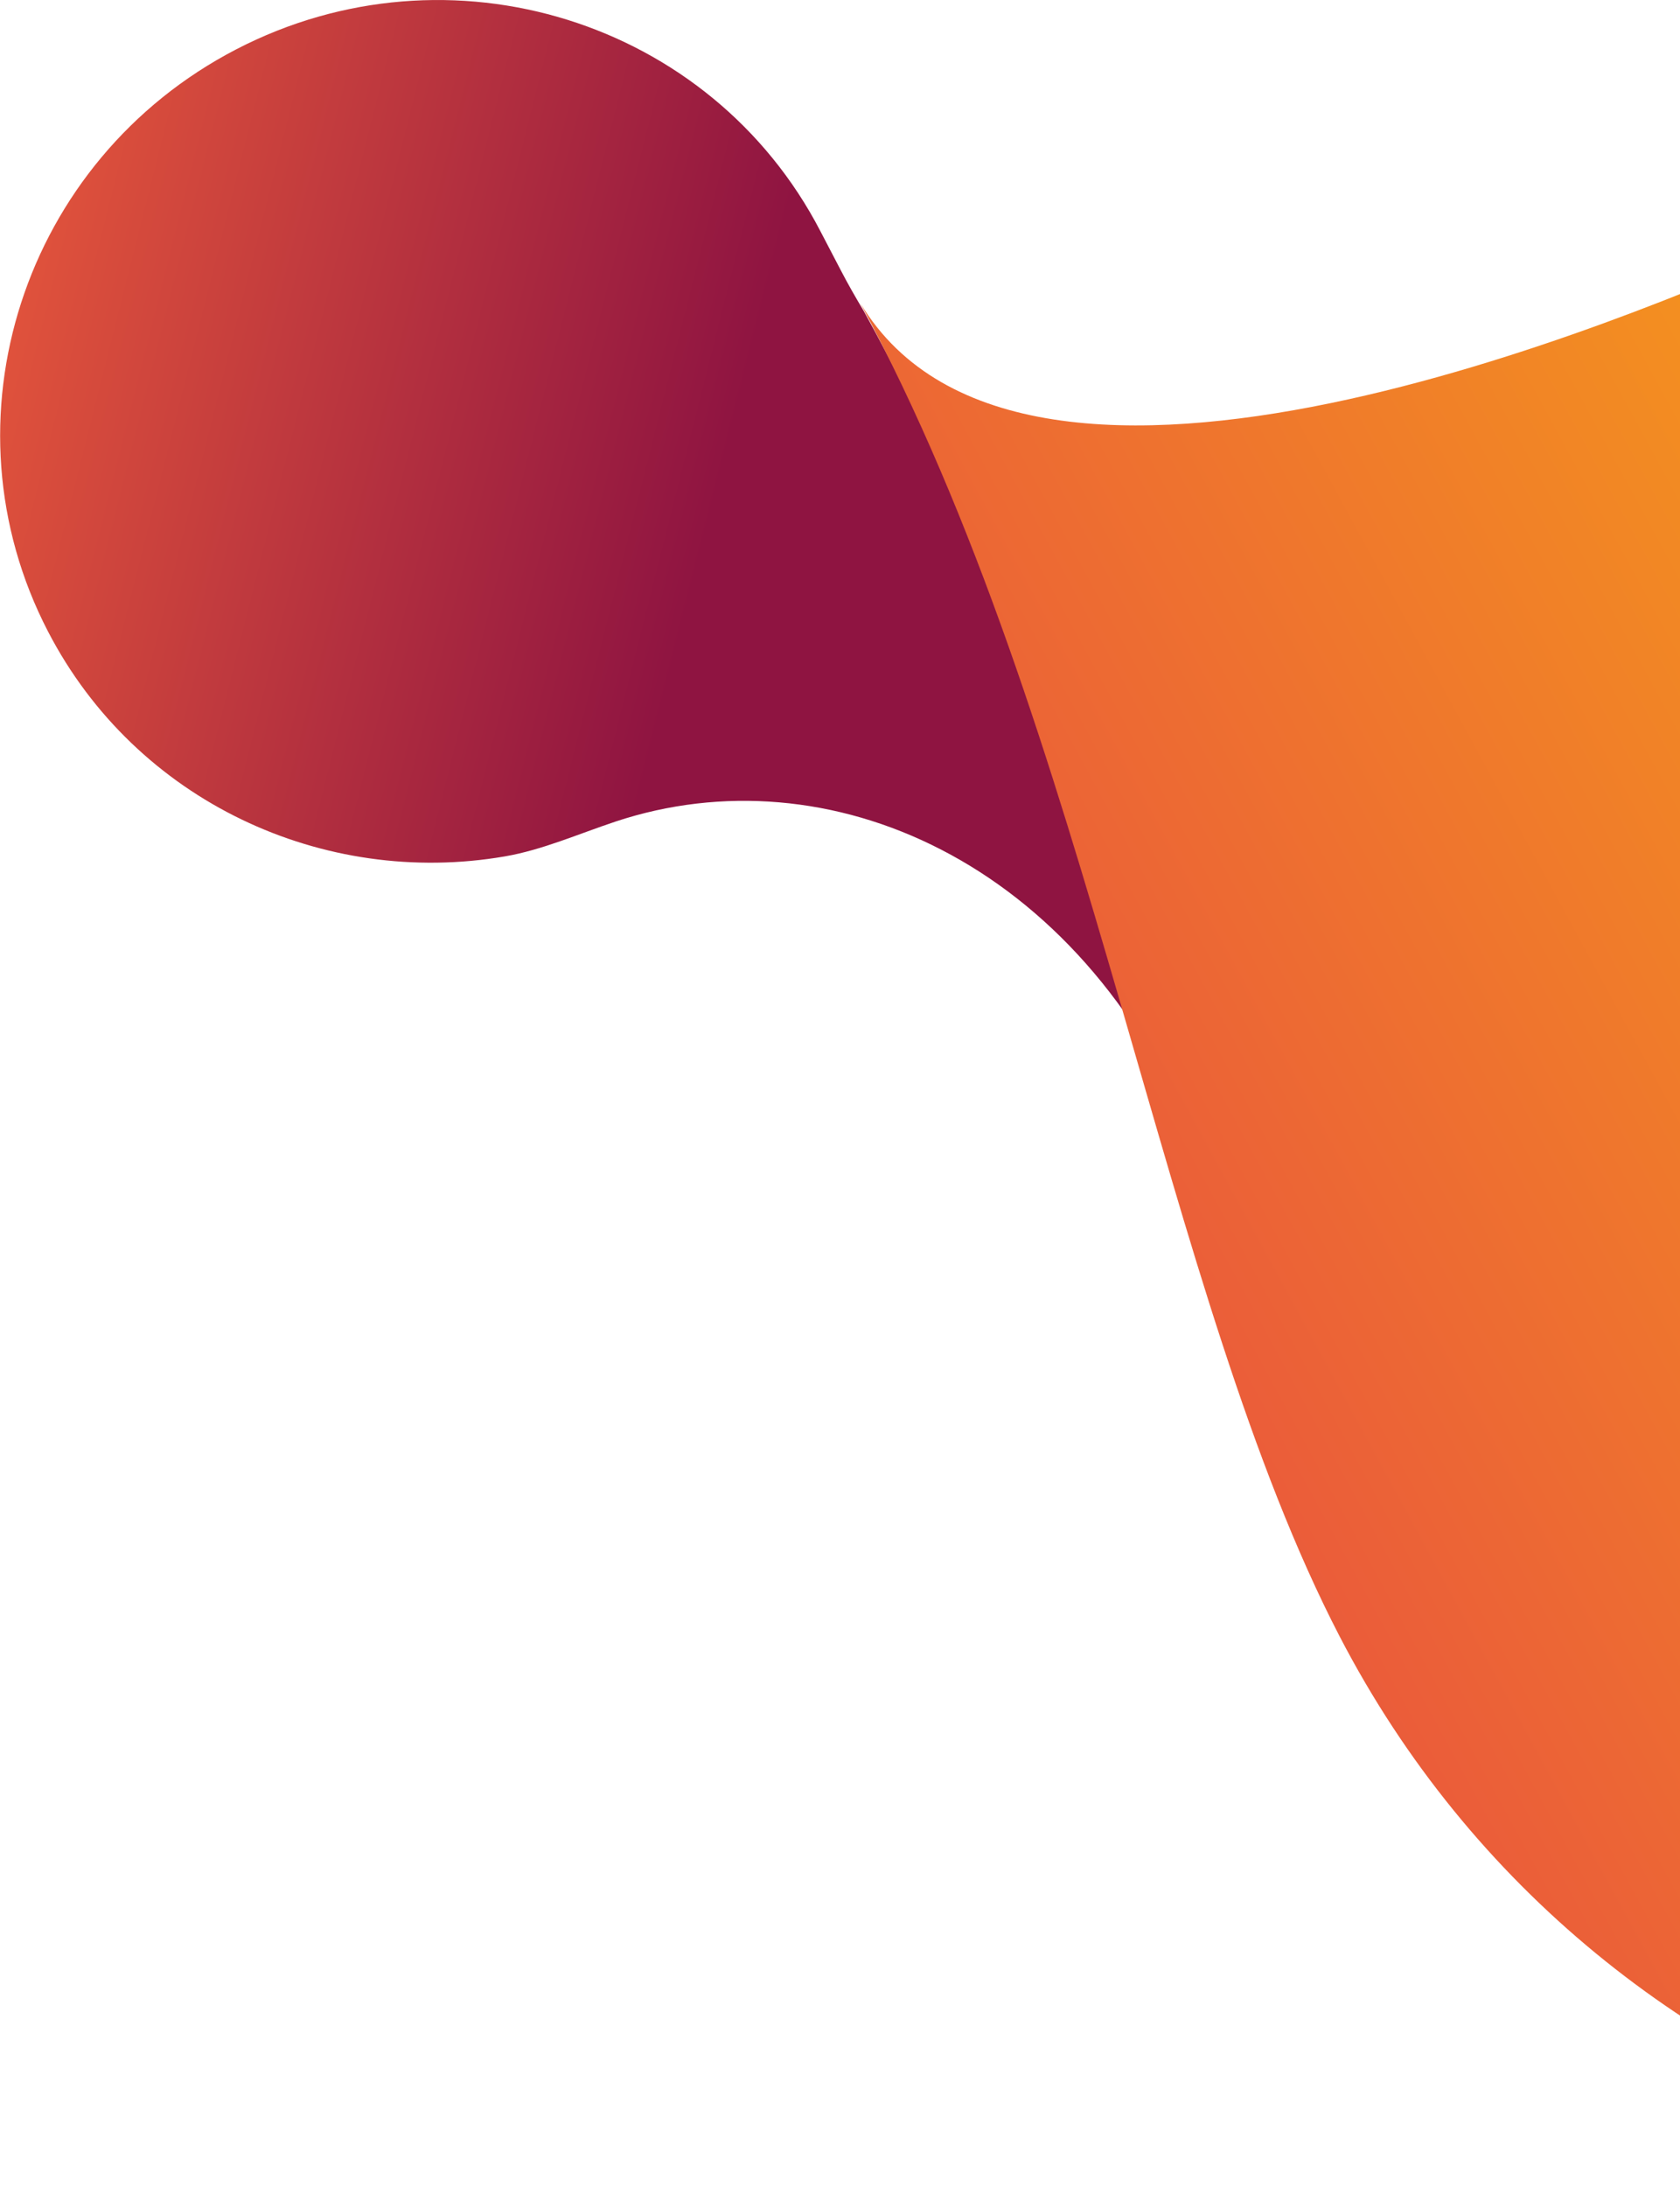
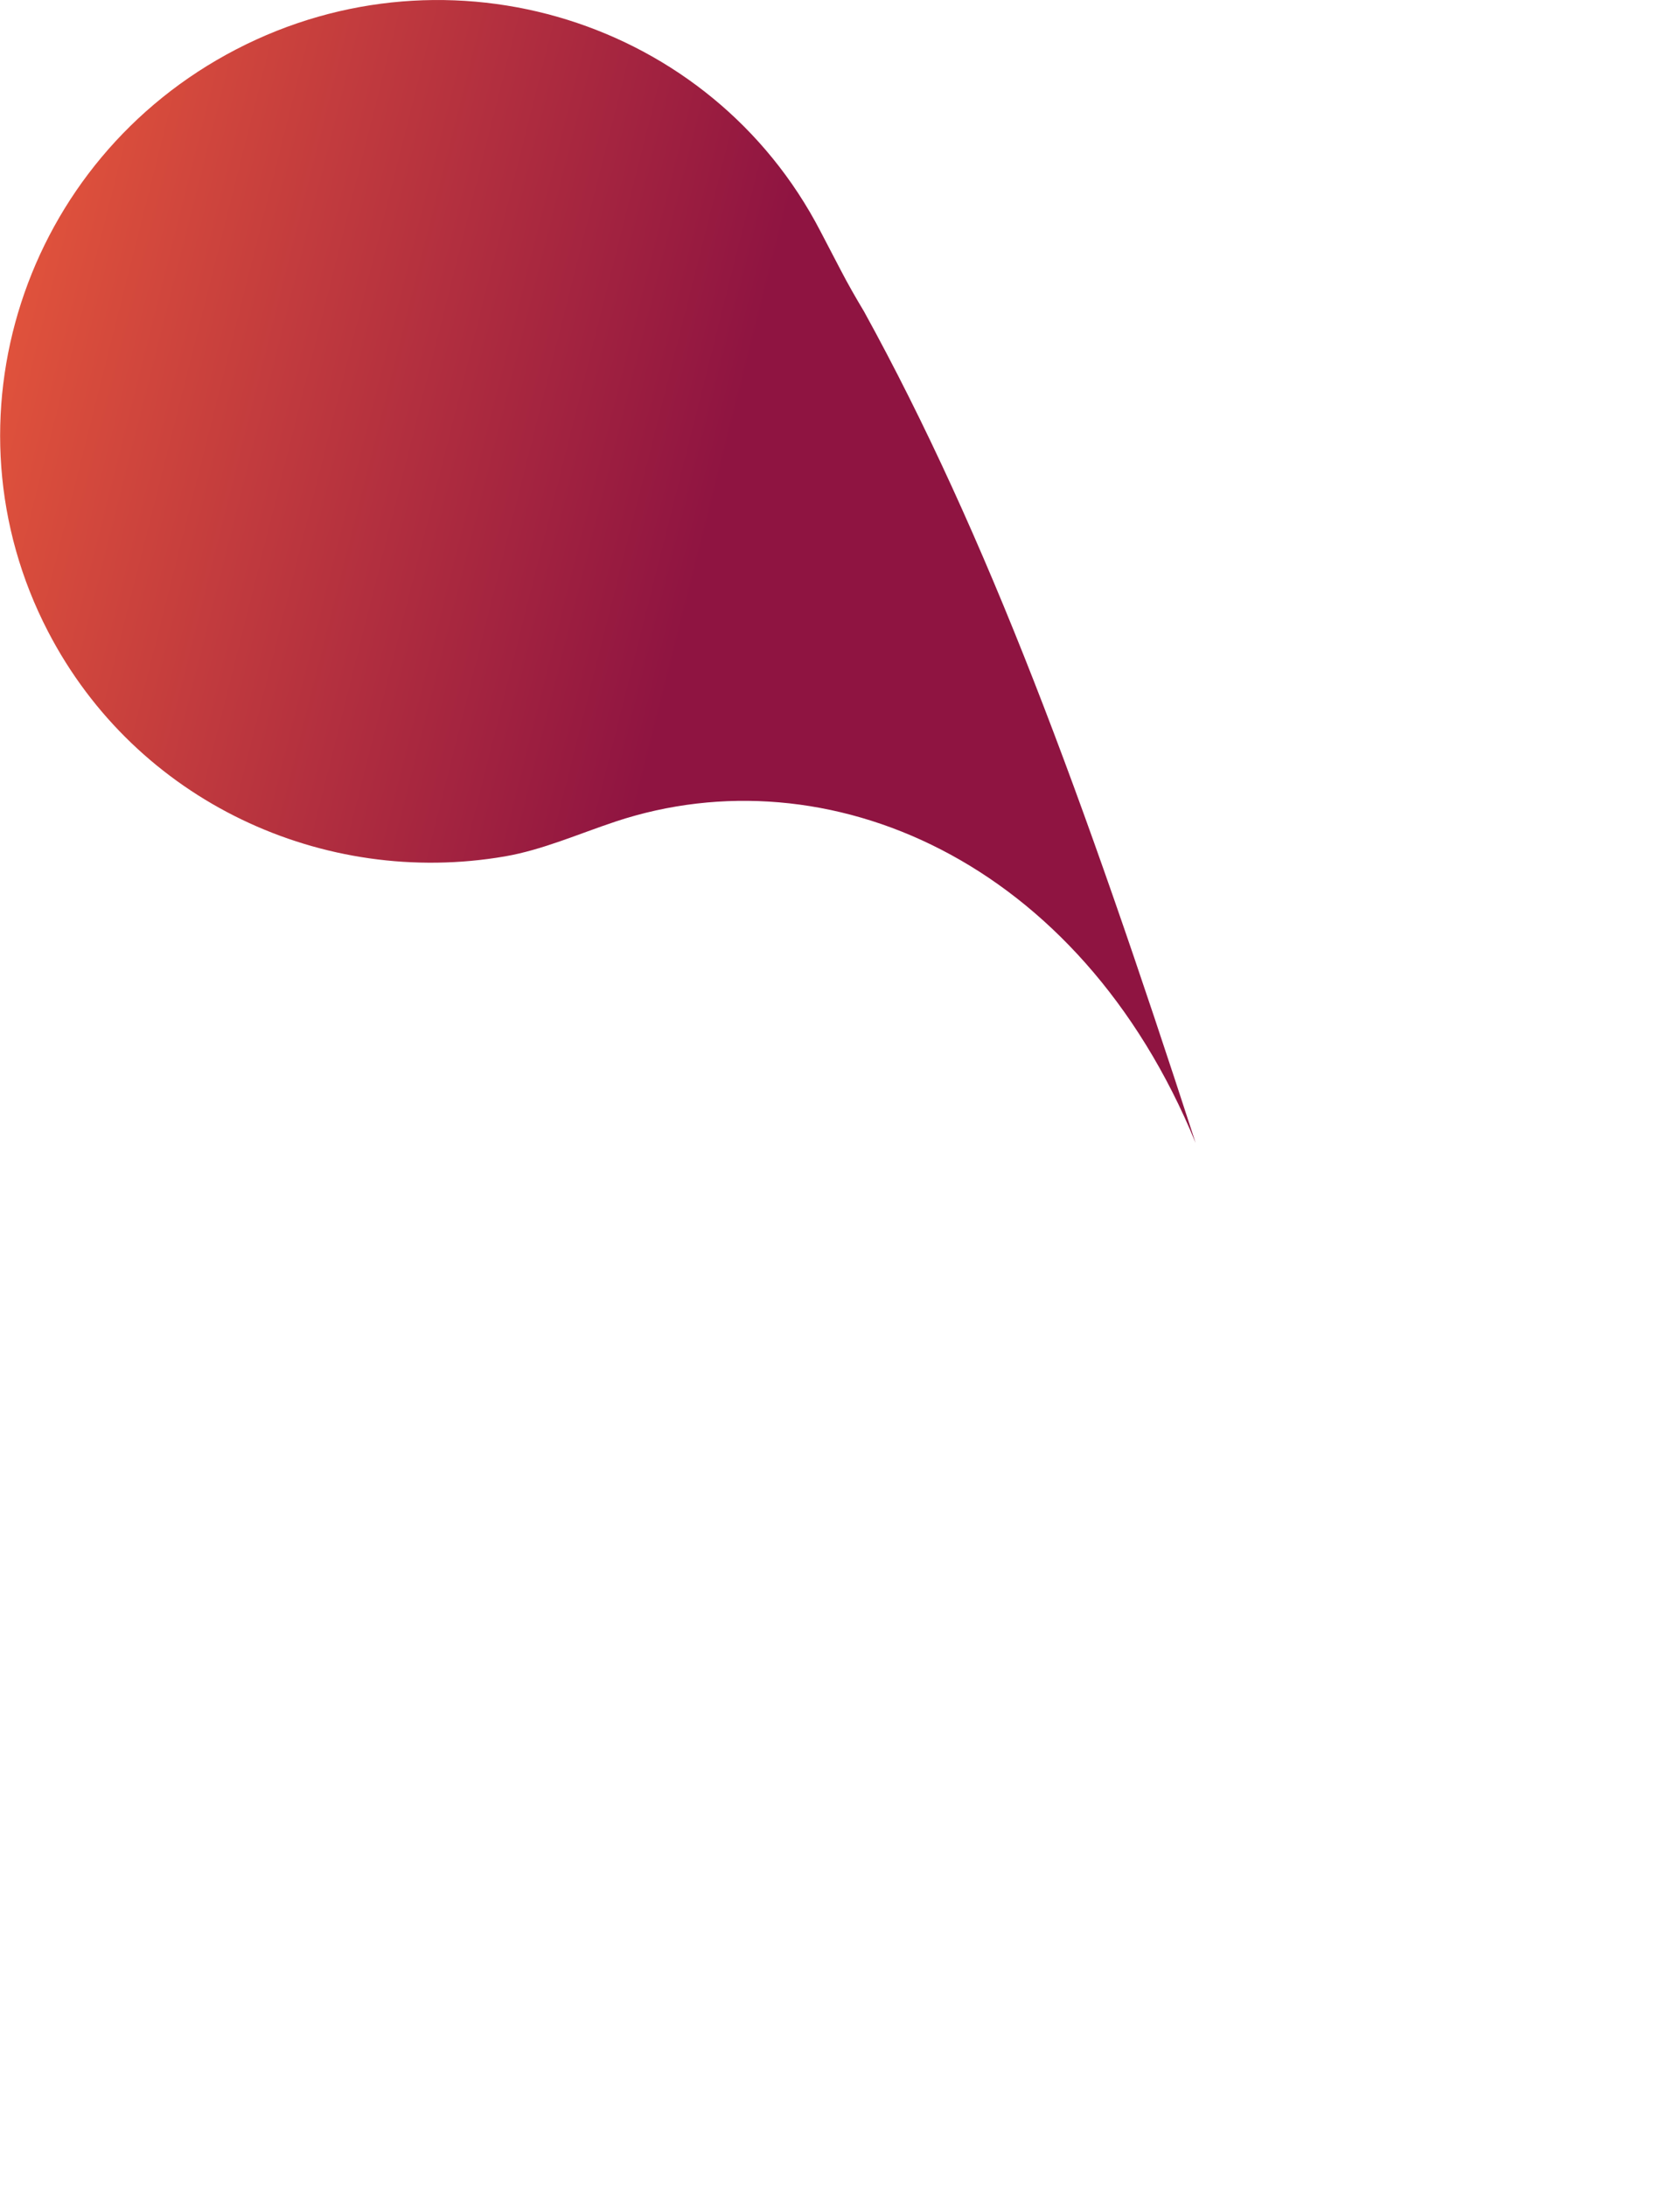
<svg xmlns="http://www.w3.org/2000/svg" width="309" height="402" viewBox="0 0 309 402" fill="none">
  <path d="M158.906 57.225C157.418 54.749 155.957 52.208 154.57 49.53L150.897 42.495C130.774 3.724 82.64 -11.245 43.442 9.071C4.244 29.388 -11.296 77.294 8.836 116.074C25.083 147.361 59.551 163.128 92.871 157.395C99.778 156.203 106.326 153.286 113.278 150.975C152.082 138.134 198.517 157.955 219.907 210.053C199.169 146.187 181.609 98.445 158.906 57.225Z" fill="url(#paint0_linear_398_870)" />
-   <path d="M557.994 86.412C501.861 24.041 410.487 9.943 329.308 45.531C301.269 57.831 188.524 106.067 158.234 55.712C200.821 134.676 213.744 237.836 246.403 300.766C294.353 393.13 408.963 428.774 502.467 380.418C502.843 380.225 503.202 380.014 503.578 379.812C596.118 331.2 632.616 217.914 585.244 125.953C580.22 116.625 570.54 102.802 557.994 86.412Z" fill="url(#paint1_linear_398_870)" />
  <defs>
    <linearGradient id="paint0_linear_398_870" x1="-10.92" y1="41.839" x2="135.091" y2="78.717" gradientUnits="userSpaceOnUse">
      <stop stop-color="#EA5A3B" />
      <stop offset="1" stop-color="#8F1441" />
    </linearGradient>
    <linearGradient id="paint1_linear_398_870" x1="206.96" y1="243.603" x2="515.383" y2="75.8" gradientUnits="userSpaceOnUse">
      <stop stop-color="#EA5A3B" />
      <stop offset="1" stop-color="#FCC107" />
    </linearGradient>
  </defs>
</svg>